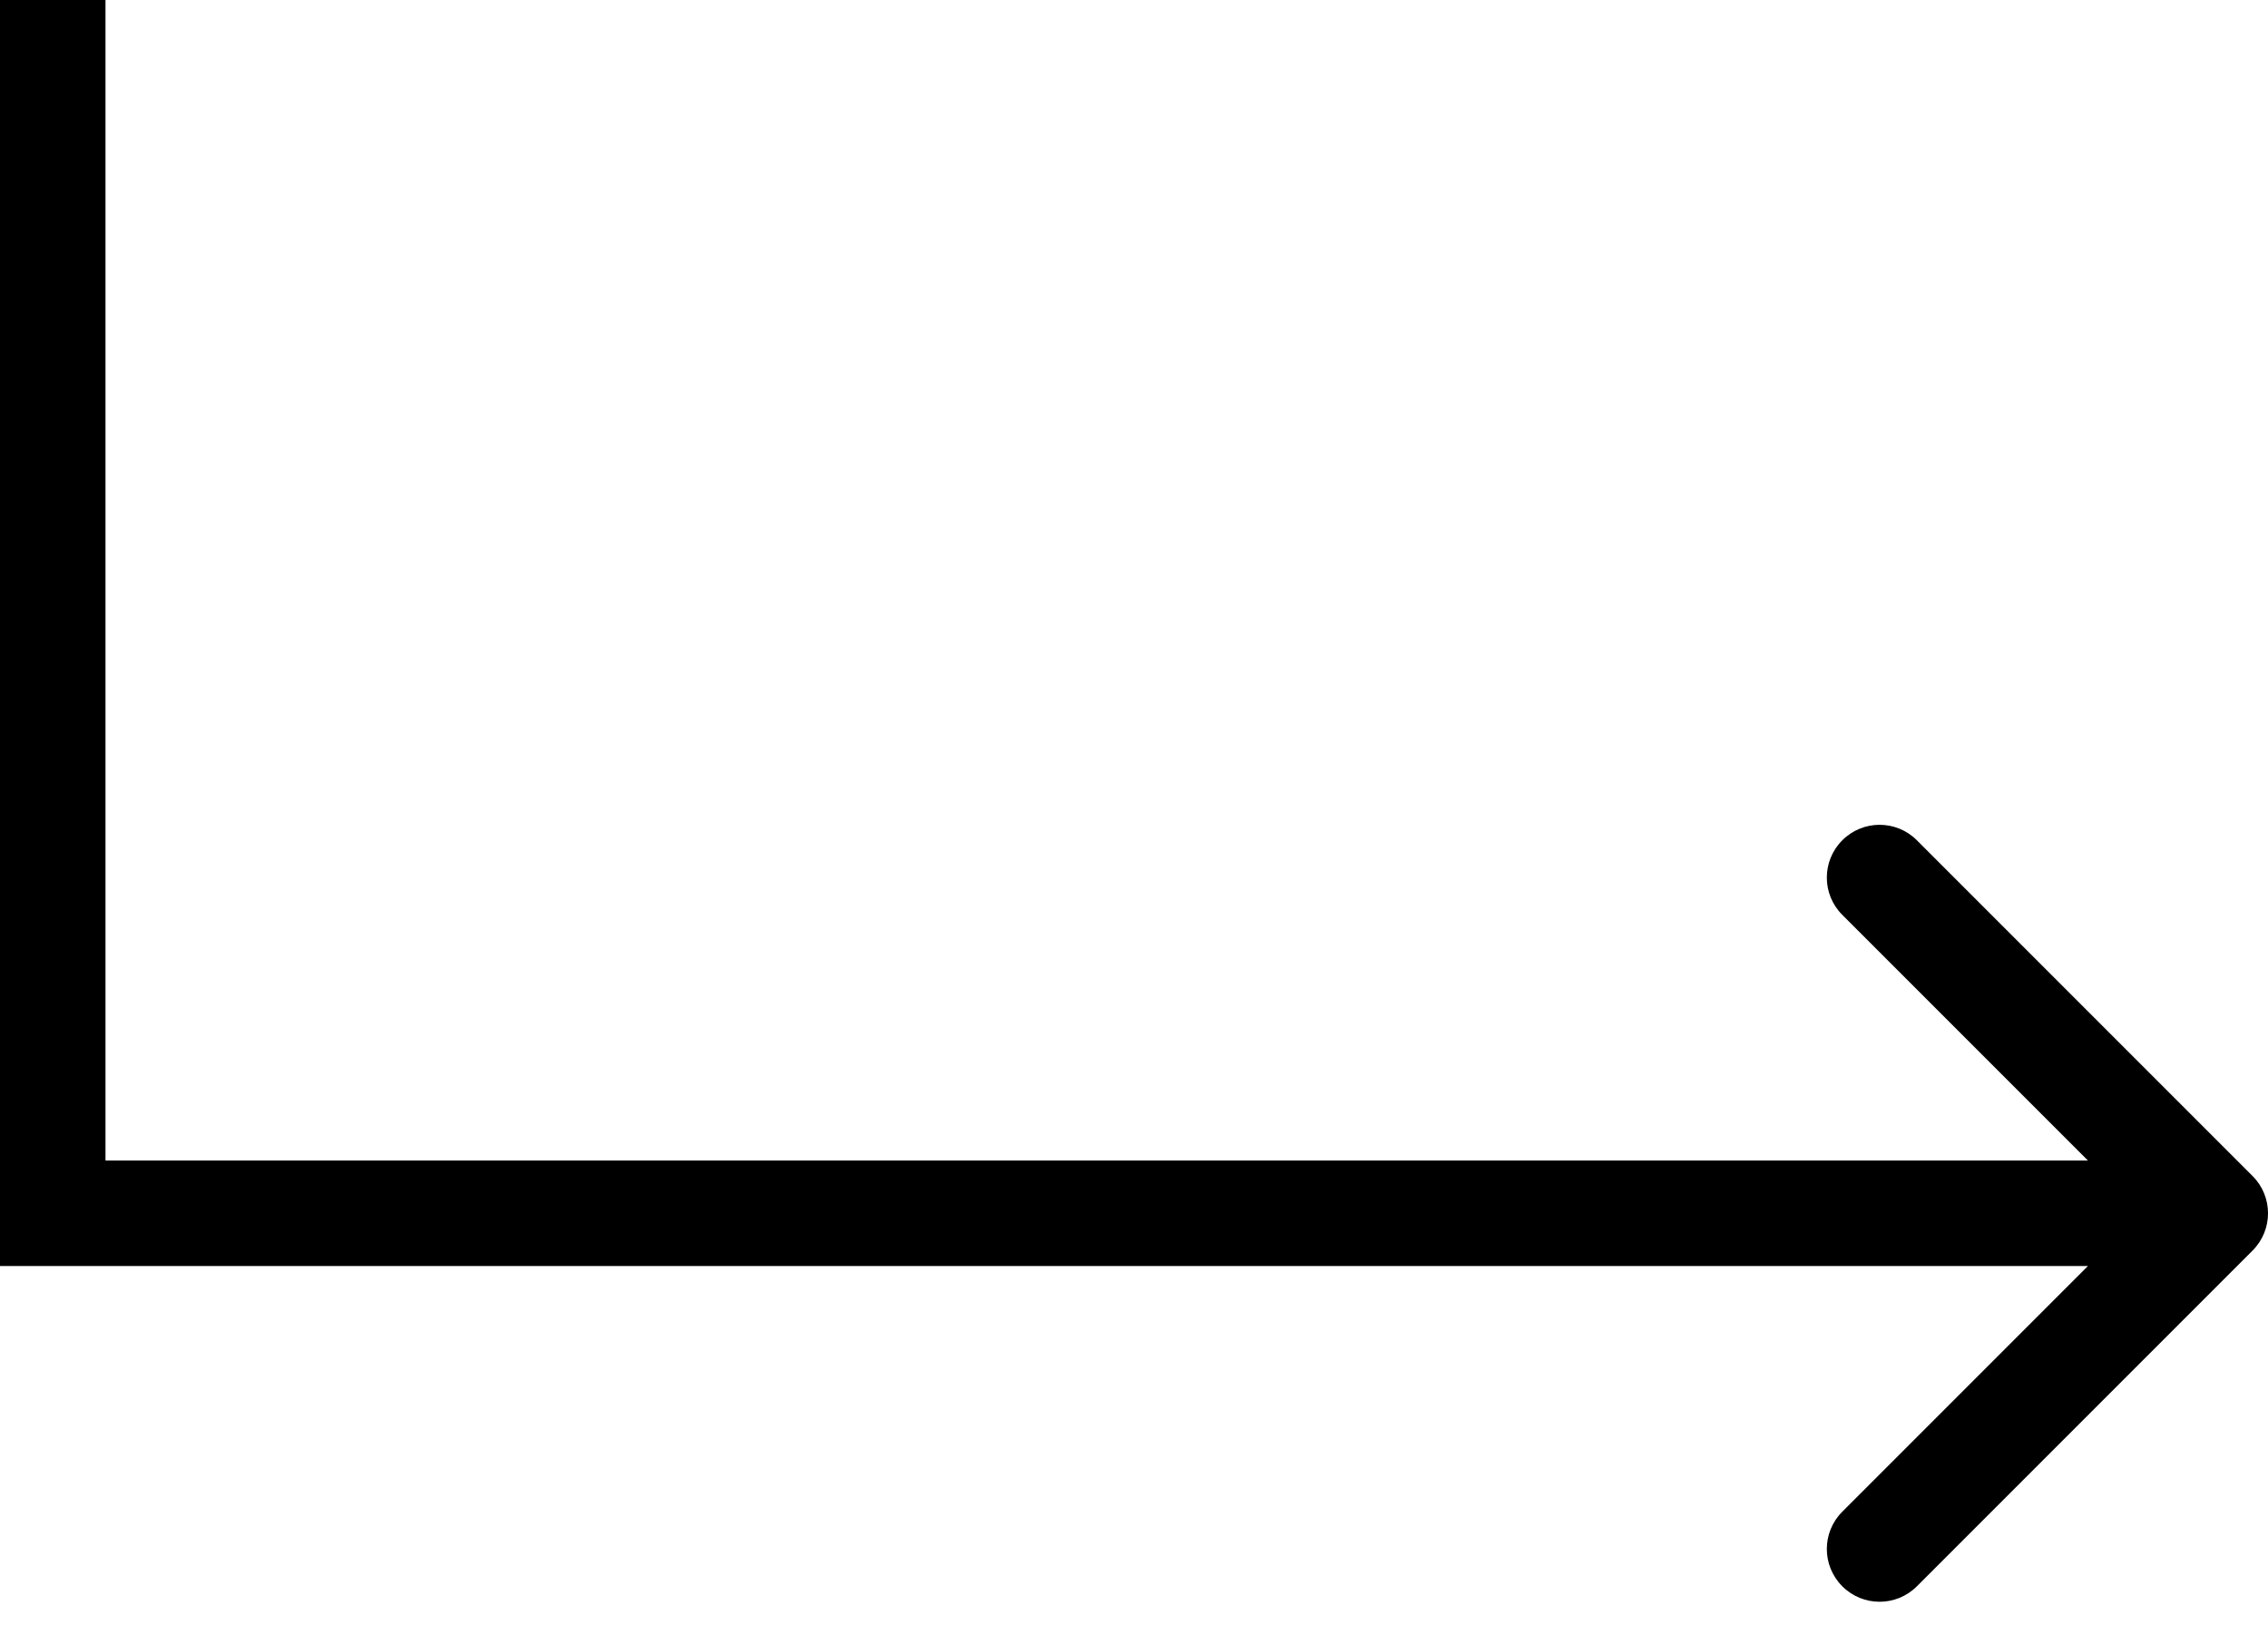
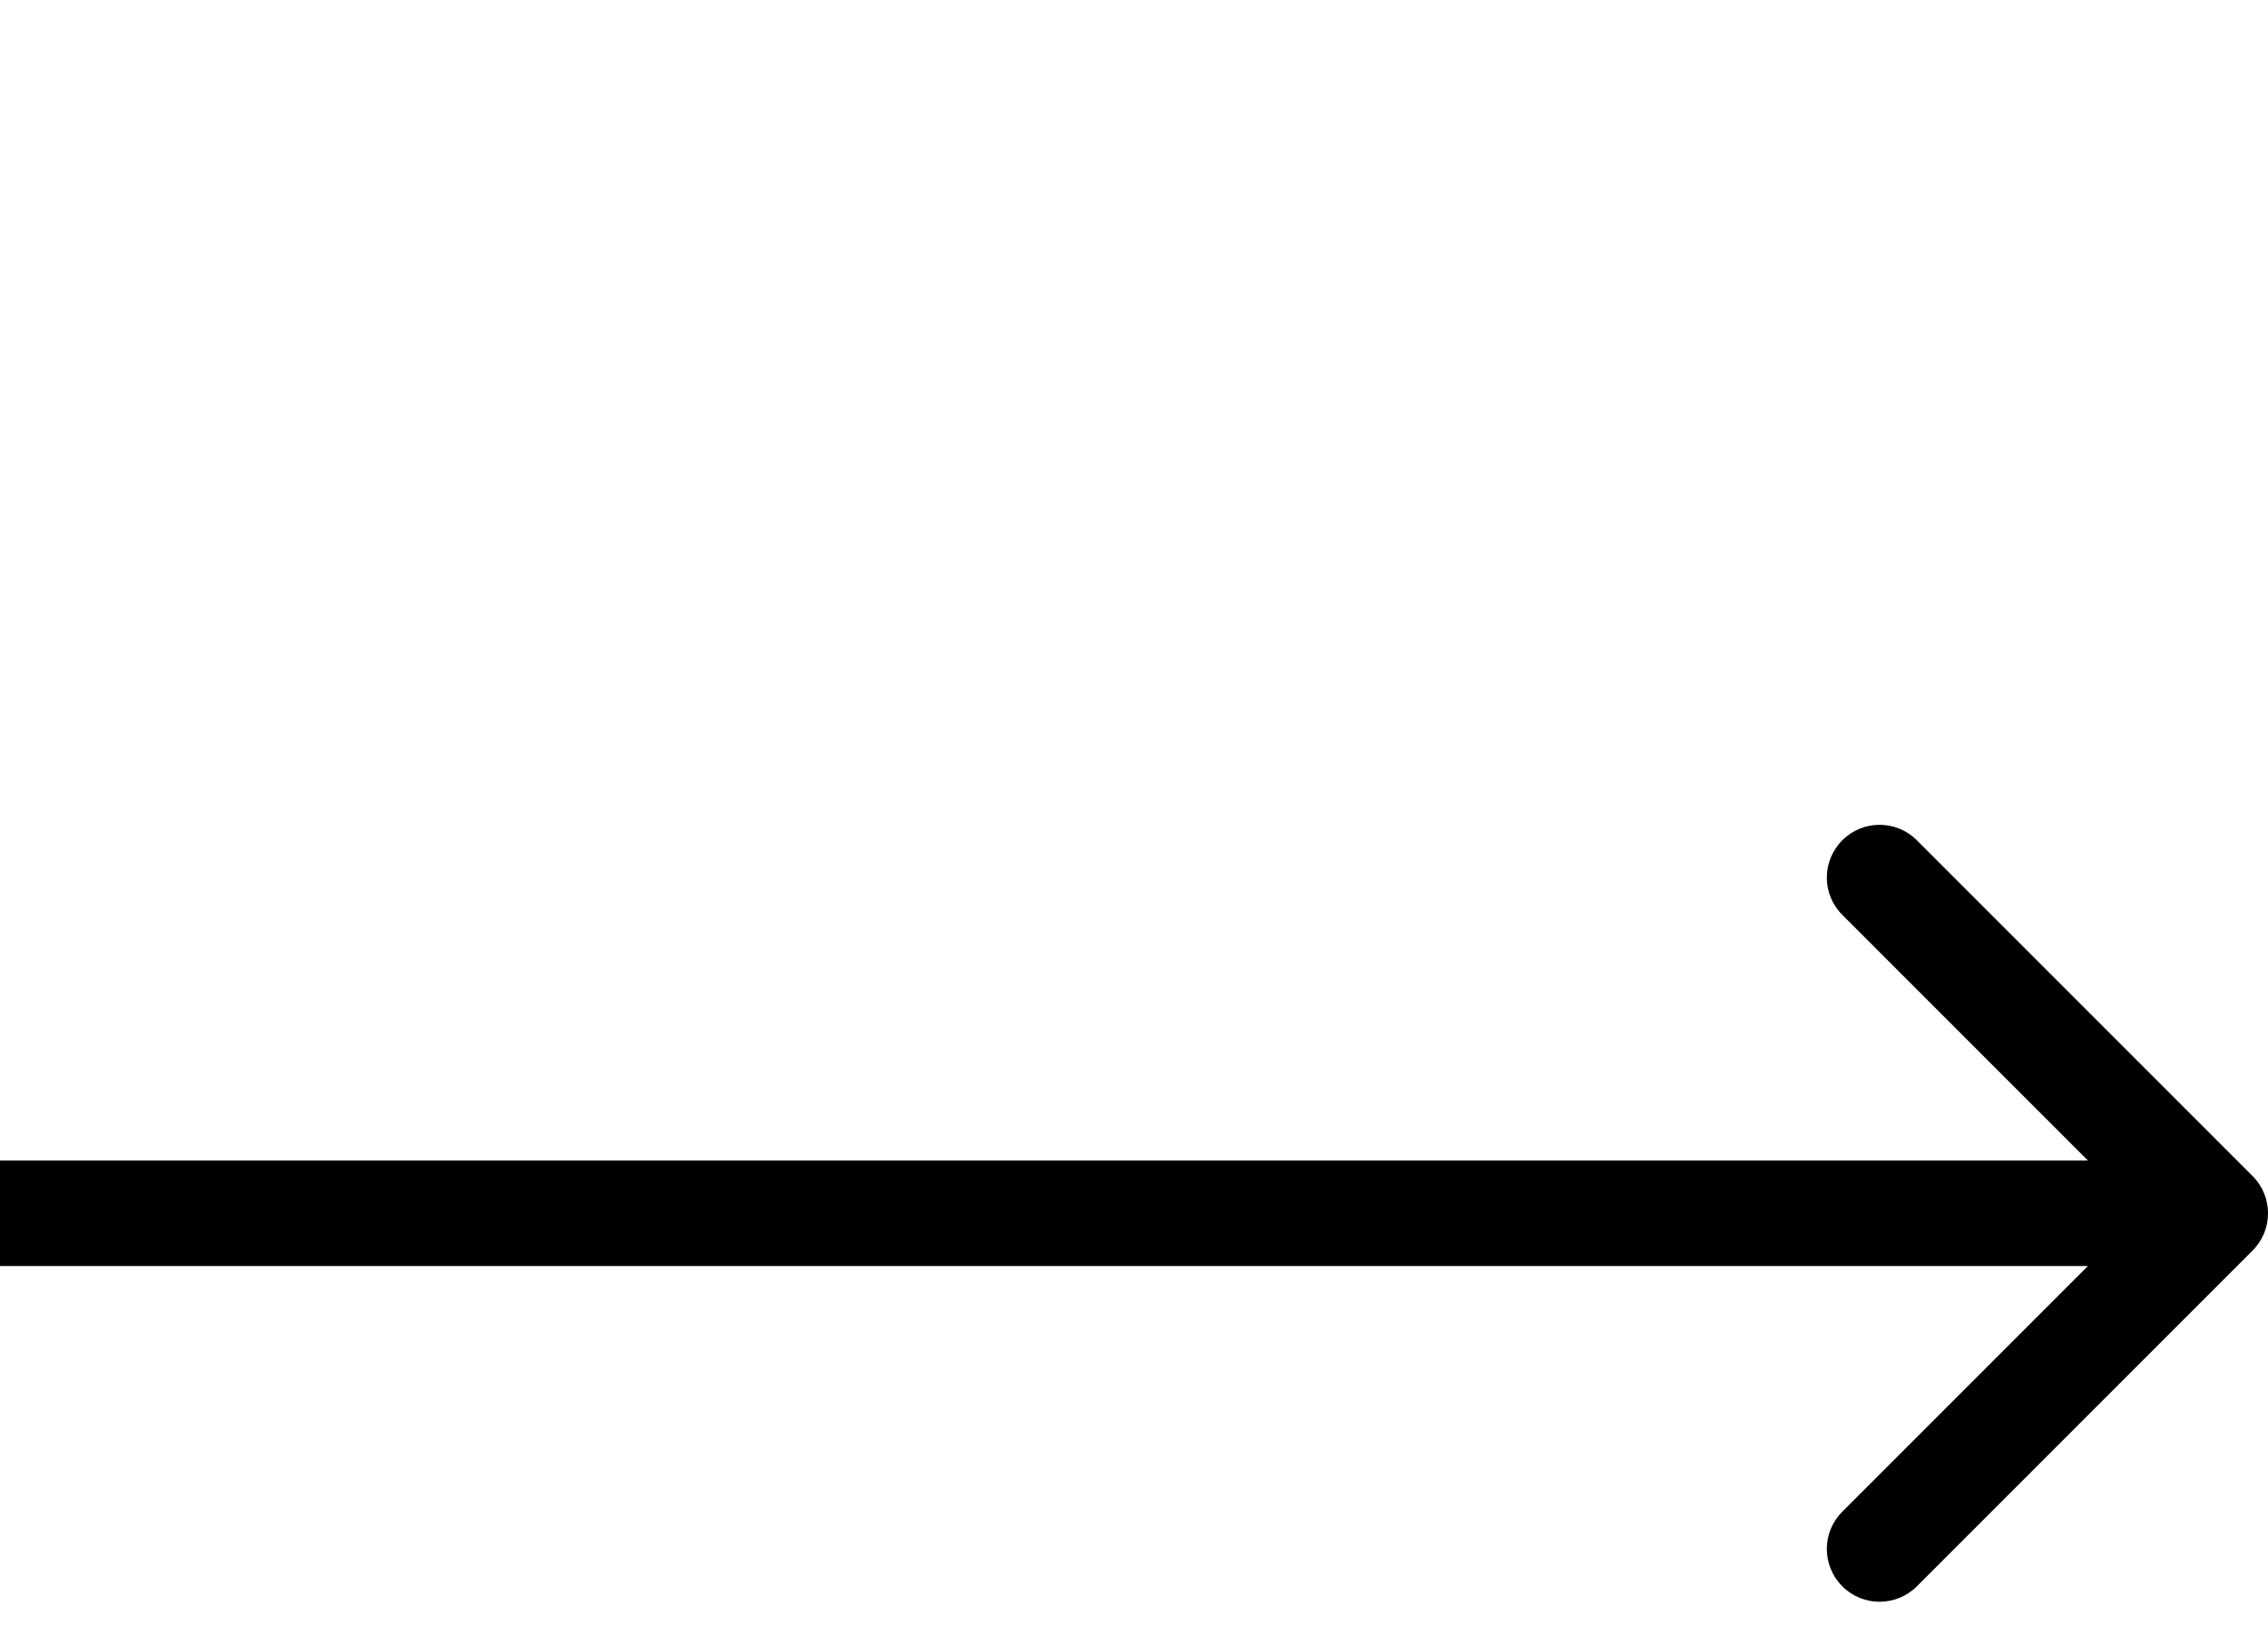
<svg xmlns="http://www.w3.org/2000/svg" width="43" height="31" viewBox="0 0 43 31" fill="none">
  <path d="M42.707 23.707C43.098 23.317 43.098 22.683 42.707 22.293L36.343 15.929C35.953 15.538 35.319 15.538 34.929 15.929C34.538 16.32 34.538 16.953 34.929 17.343L40.586 23L34.929 28.657C34.538 29.047 34.538 29.68 34.929 30.071C35.319 30.462 35.953 30.462 36.343 30.071L42.707 23.707ZM-8.74228e-08 24L42 24L42 22L8.74228e-08 22L-8.74228e-08 24Z" fill="black" />
-   <line x1="1" y1="-4.37114e-08" x2="1" y2="23" stroke="black" stroke-width="2" />
</svg>